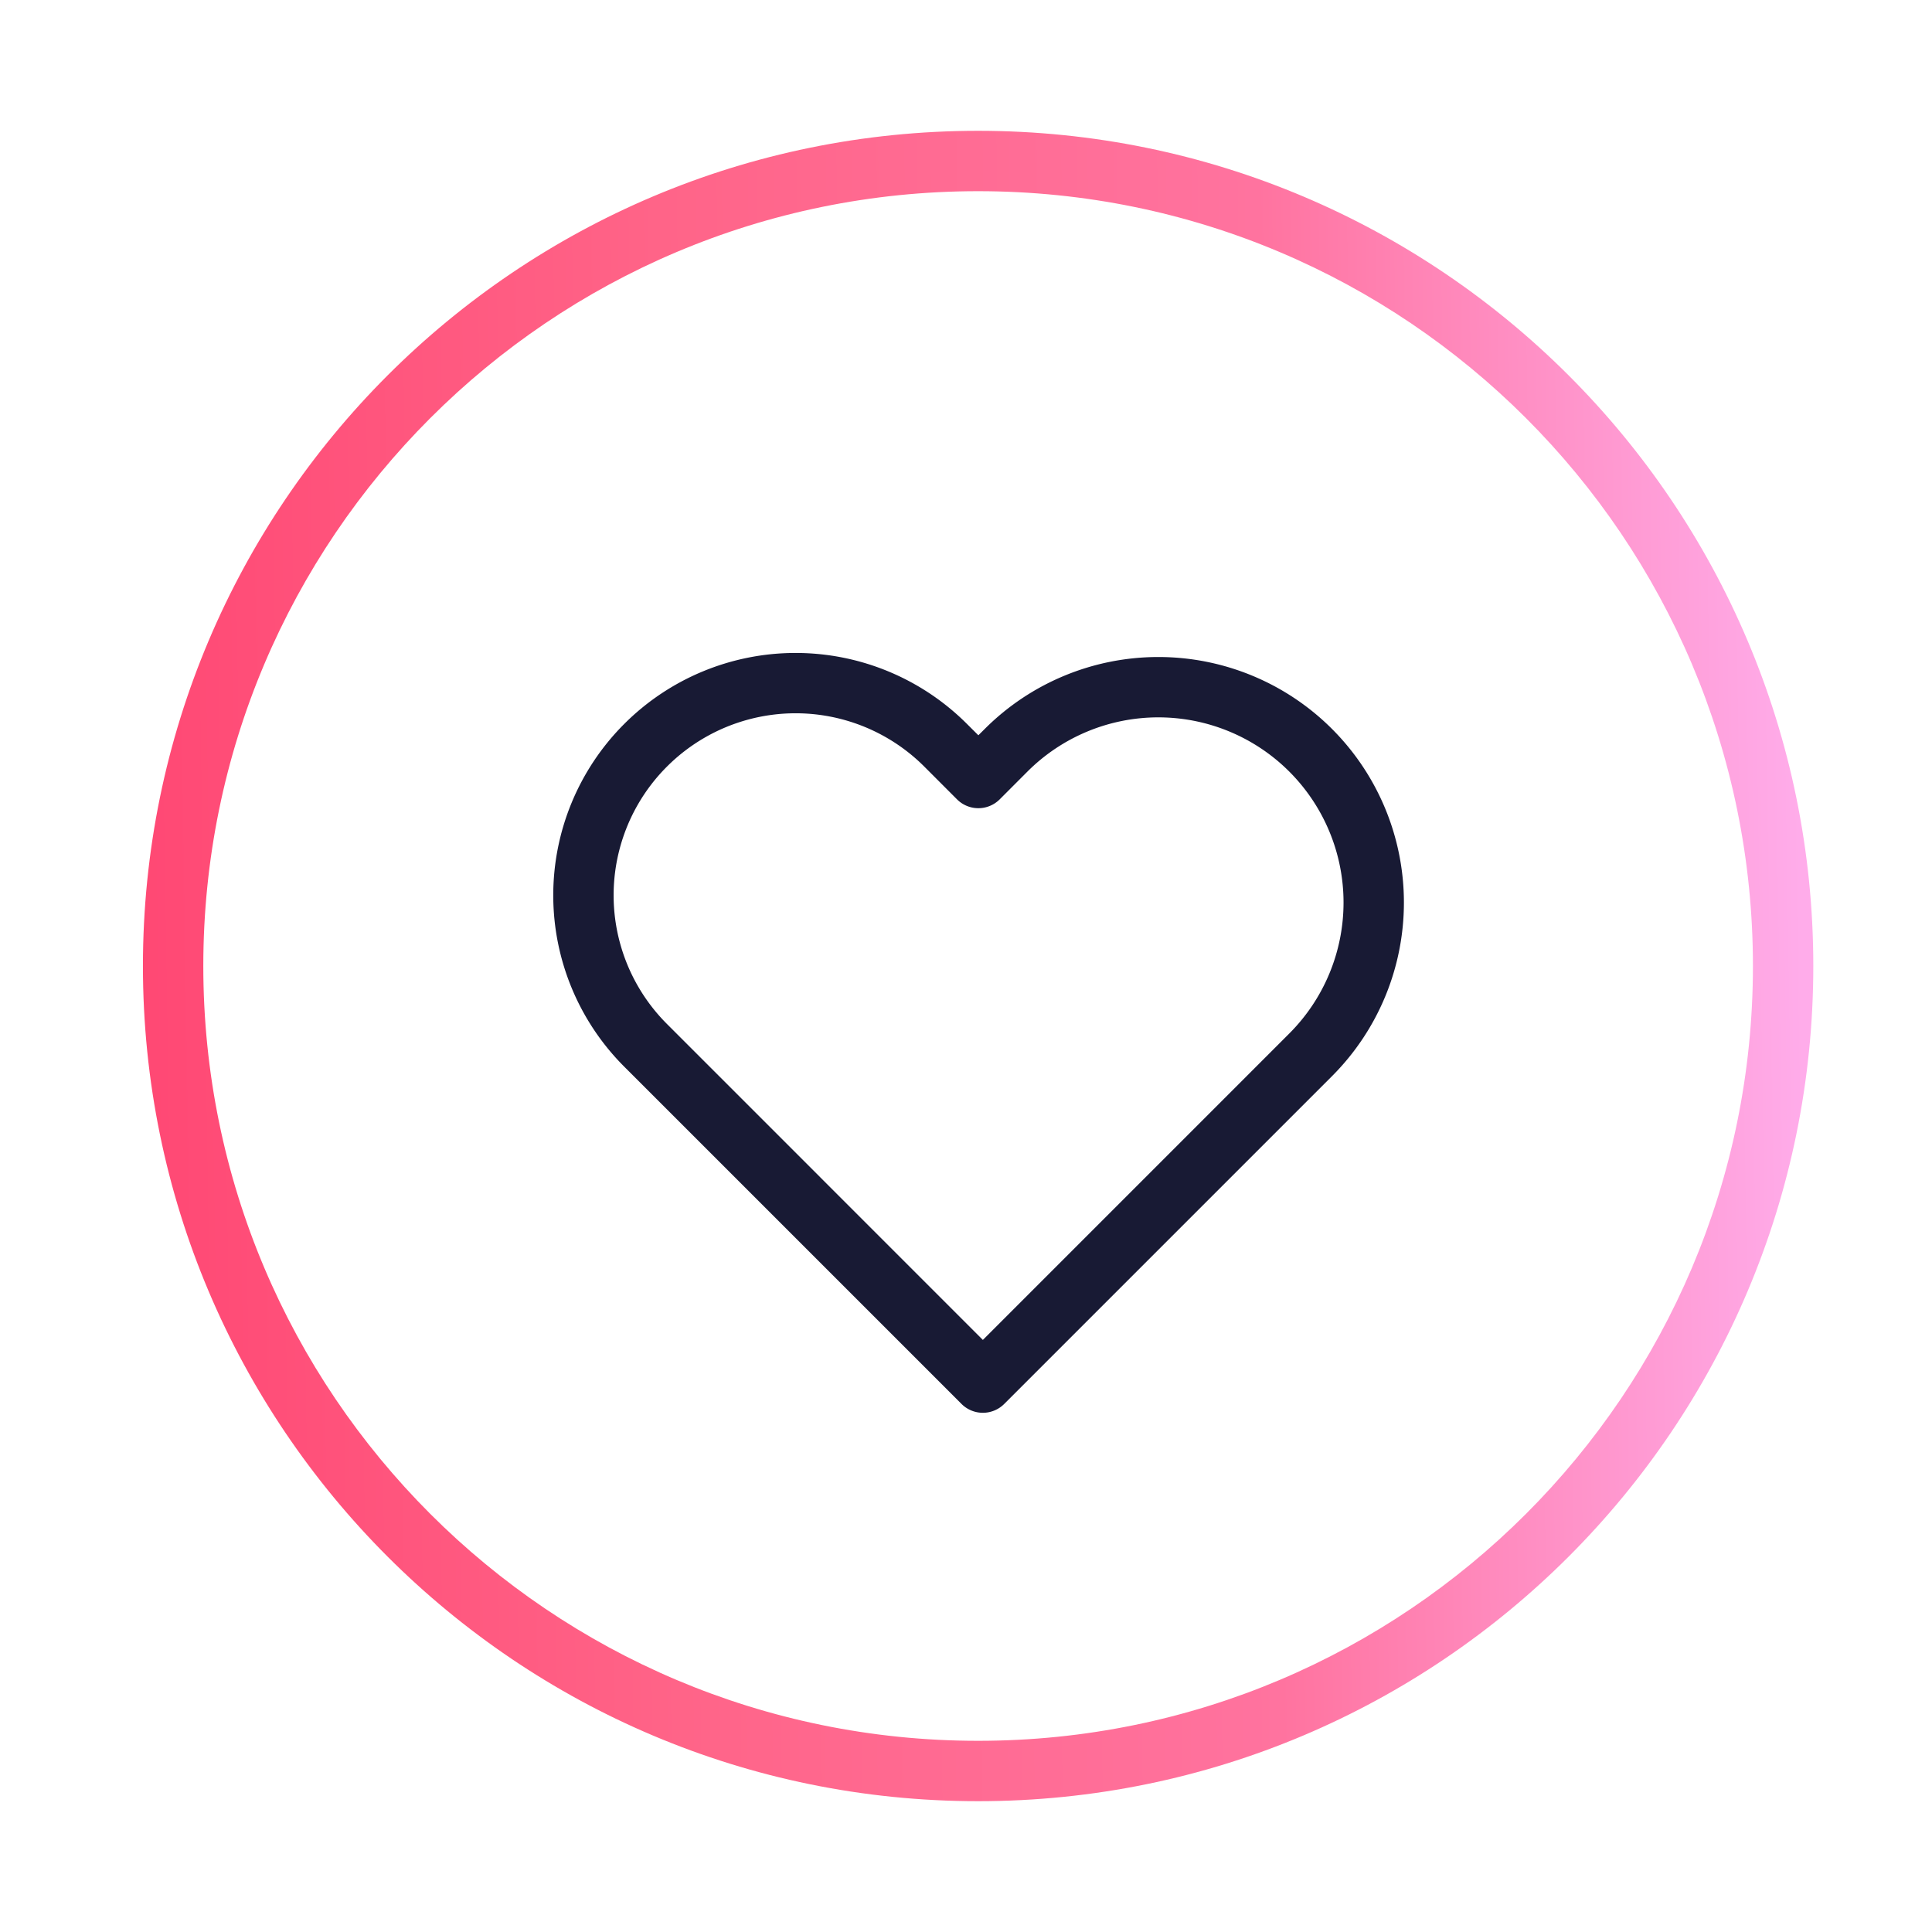
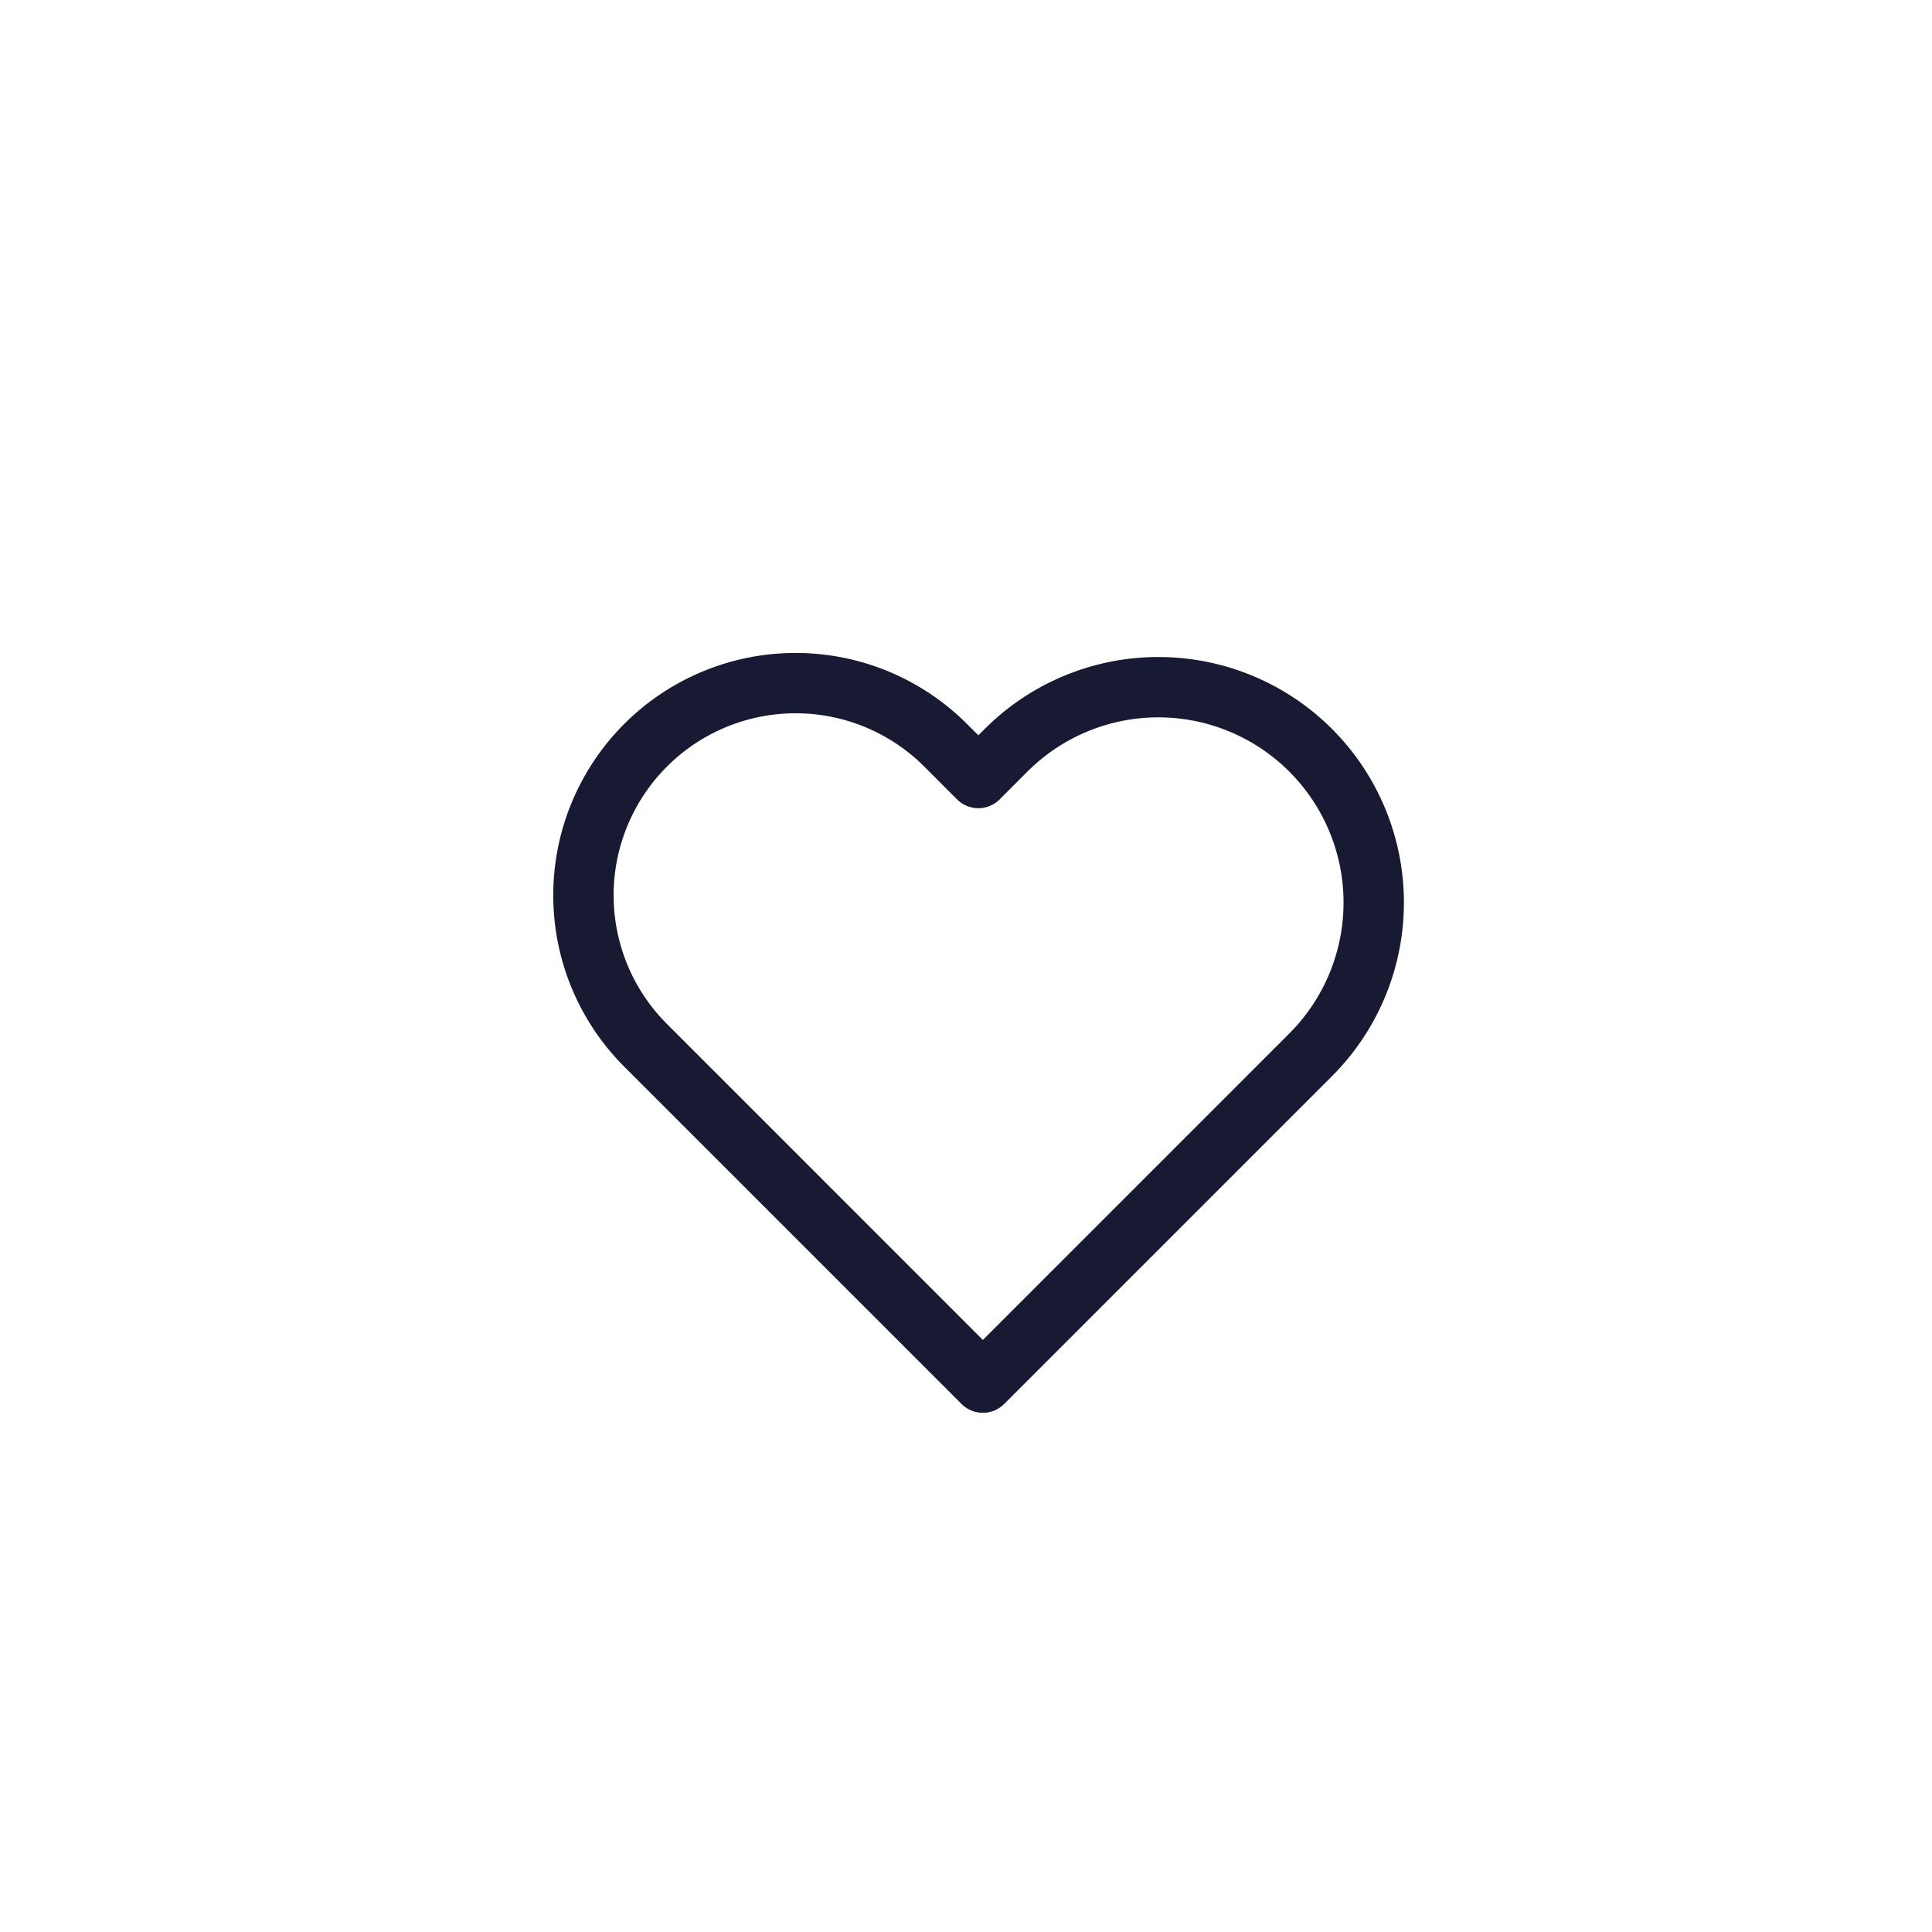
<svg xmlns="http://www.w3.org/2000/svg" width="48" height="48" fill="none">
-   <path fill="url(#a)" fill-rule="evenodd" d="M24.301 4.75C13.67 4.75 5.051 13.369 5.051 24s8.619 19.25 19.25 19.25 19.25-8.618 19.25-19.25-8.618-19.25-19.25-19.25M3.551 24c0-11.46 9.29-20.75 20.75-20.75s20.75 9.29 20.75 20.75-9.29 20.75-20.75 20.75S3.551 35.46 3.551 24" clip-rule="evenodd" />
  <path fill="#181A34" fill-rule="evenodd" d="M16.57 19.046a4.52 4.52 0 0 0 0 6.394l.813.813.02.02 7.016 7.017 7.613-7.613a4.6 4.6 0 1 0-6.506-6.507l-.689.69a.75.75 0 0 1-1.06 0l-.813-.814a4.52 4.52 0 0 0-6.394 0m-.268 8.248-.793-.793a6.021 6.021 0 0 1 8.515-8.515l.283.282.159-.158a6.1 6.1 0 1 1 8.627 8.627l-8.144 8.144a.75.75 0 0 1-1.06 0l-7.567-7.567z" clip-rule="evenodd" />
  <defs>
    <linearGradient id="a" x1="3.29" x2="45.949" y1="44.672" y2="43.998" gradientUnits="userSpaceOnUse">
      <stop stop-color="#FF4773" />
      <stop offset=".32" stop-color="#FF6488" />
      <stop offset=".67" stop-color="#FF739F" />
      <stop offset=".98" stop-color="#FFACEA" />
    </linearGradient>
  </defs>
</svg>